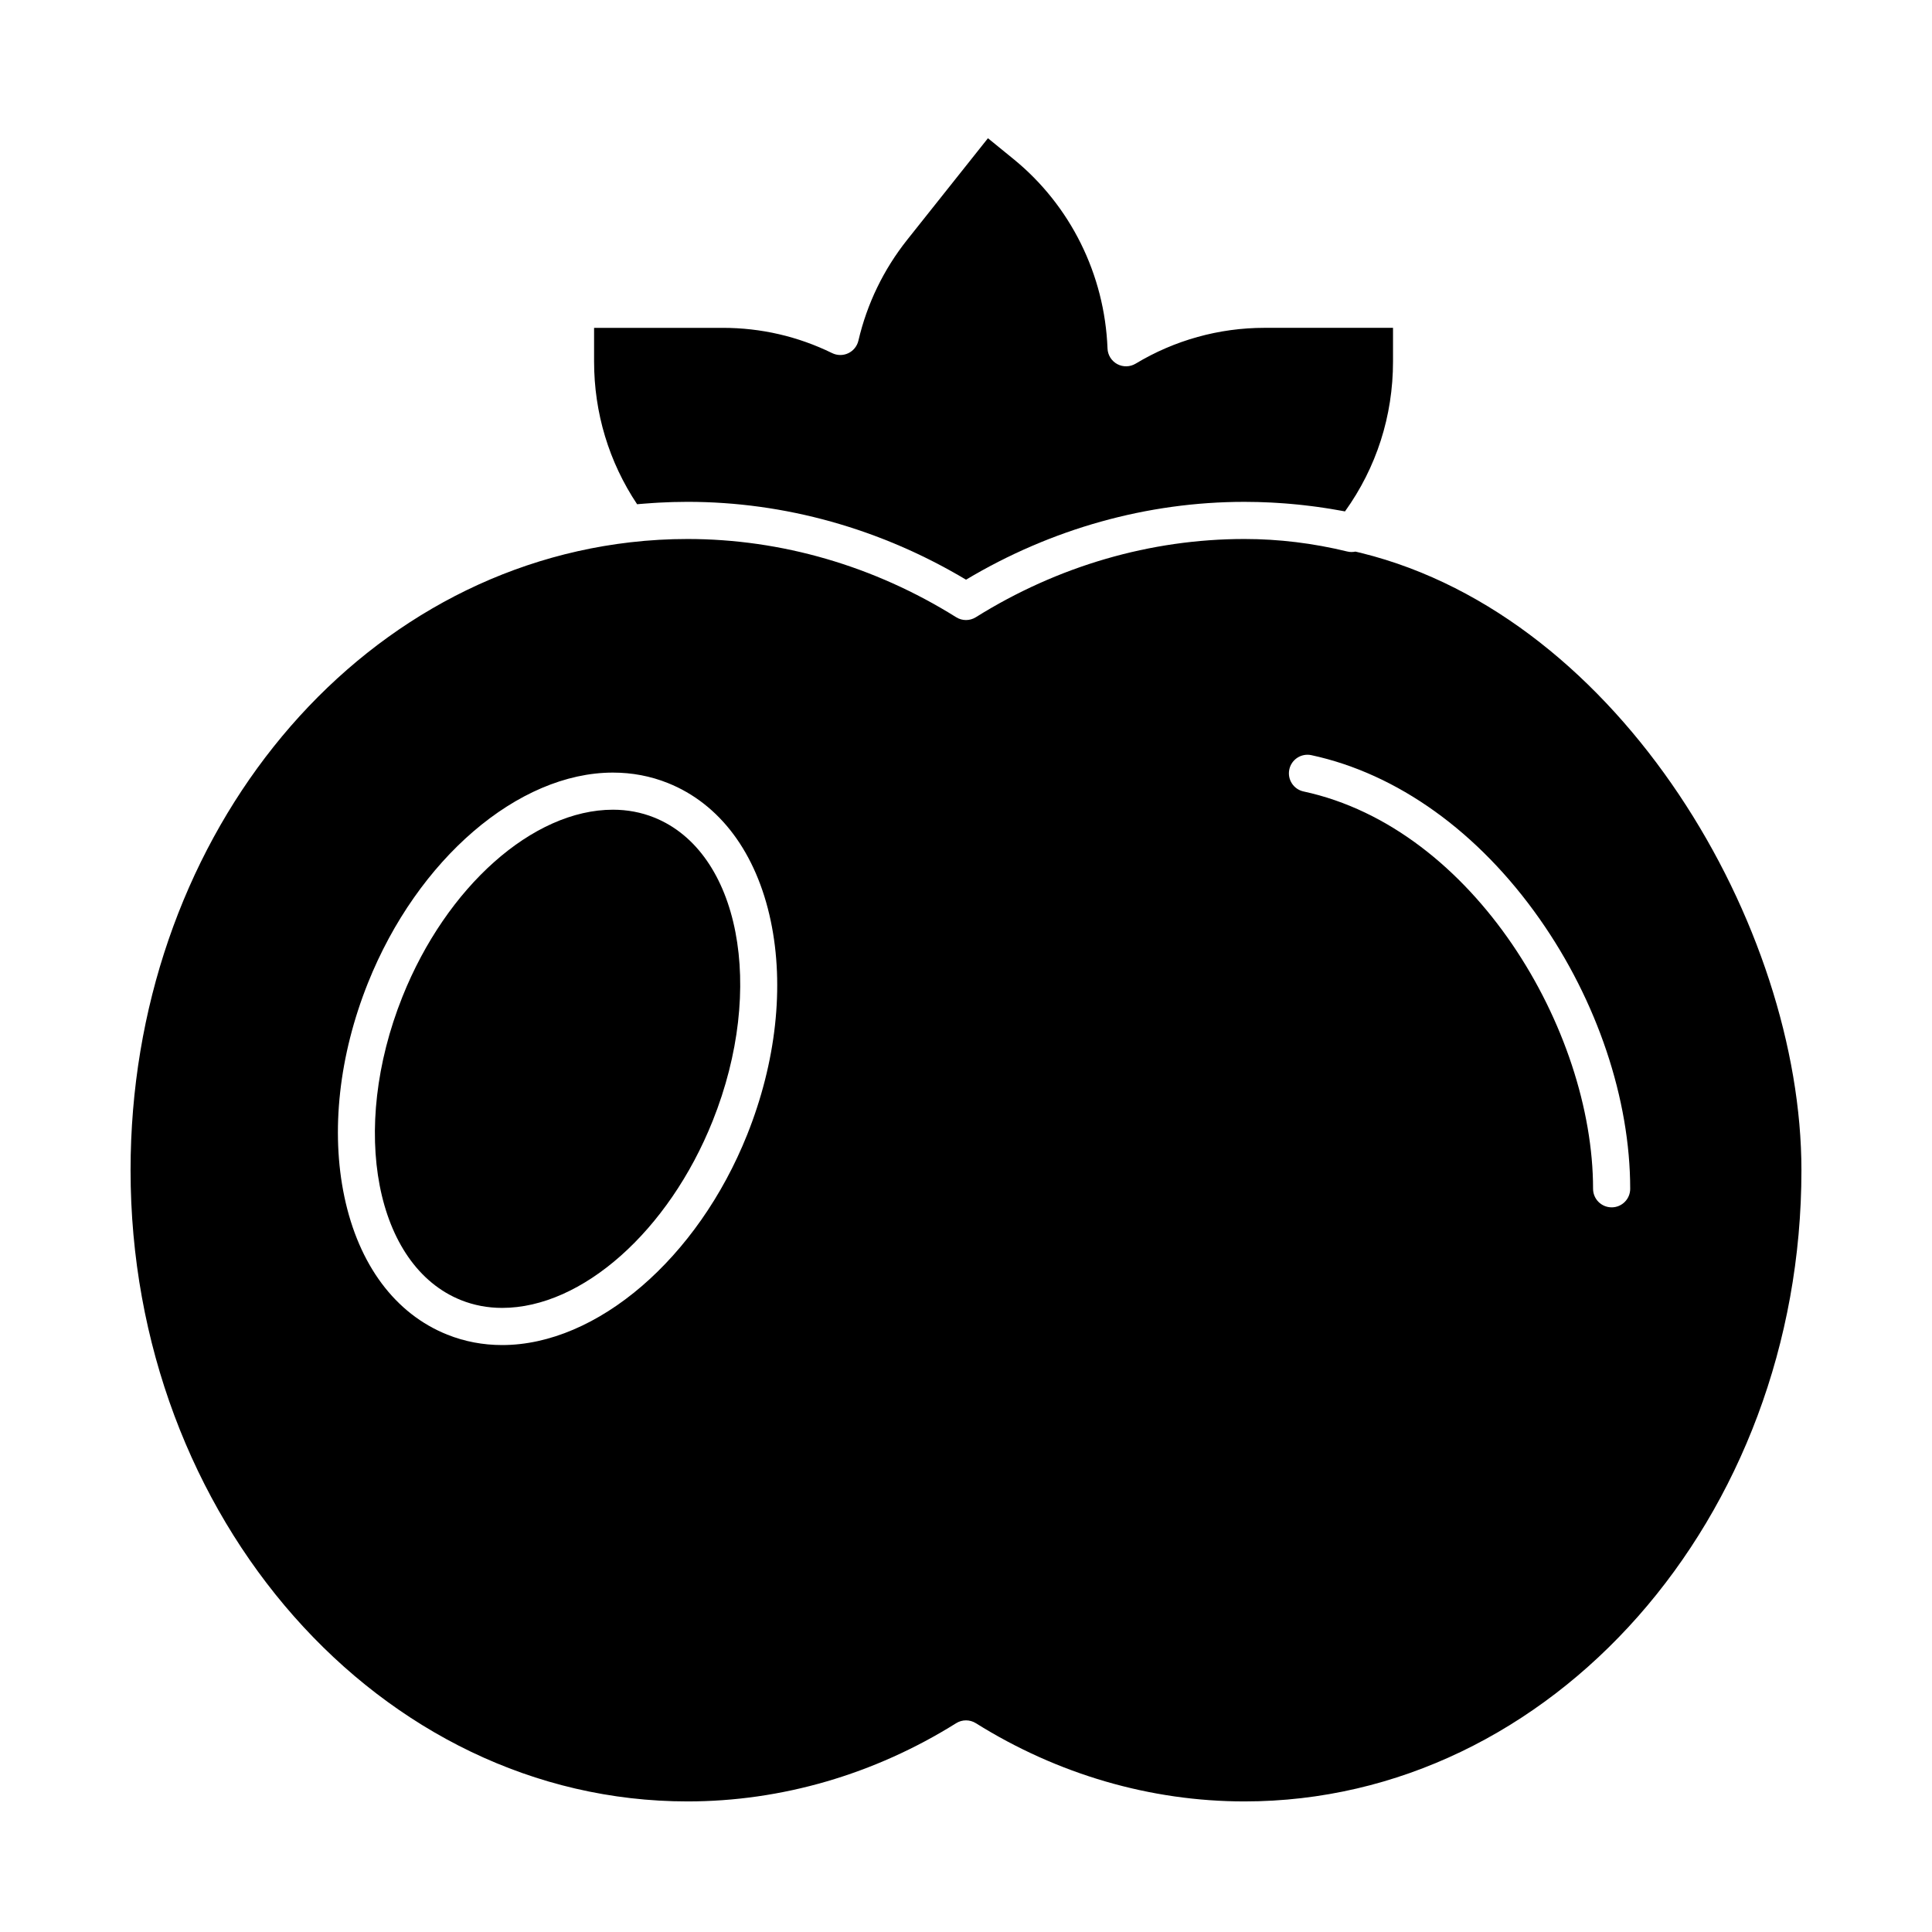
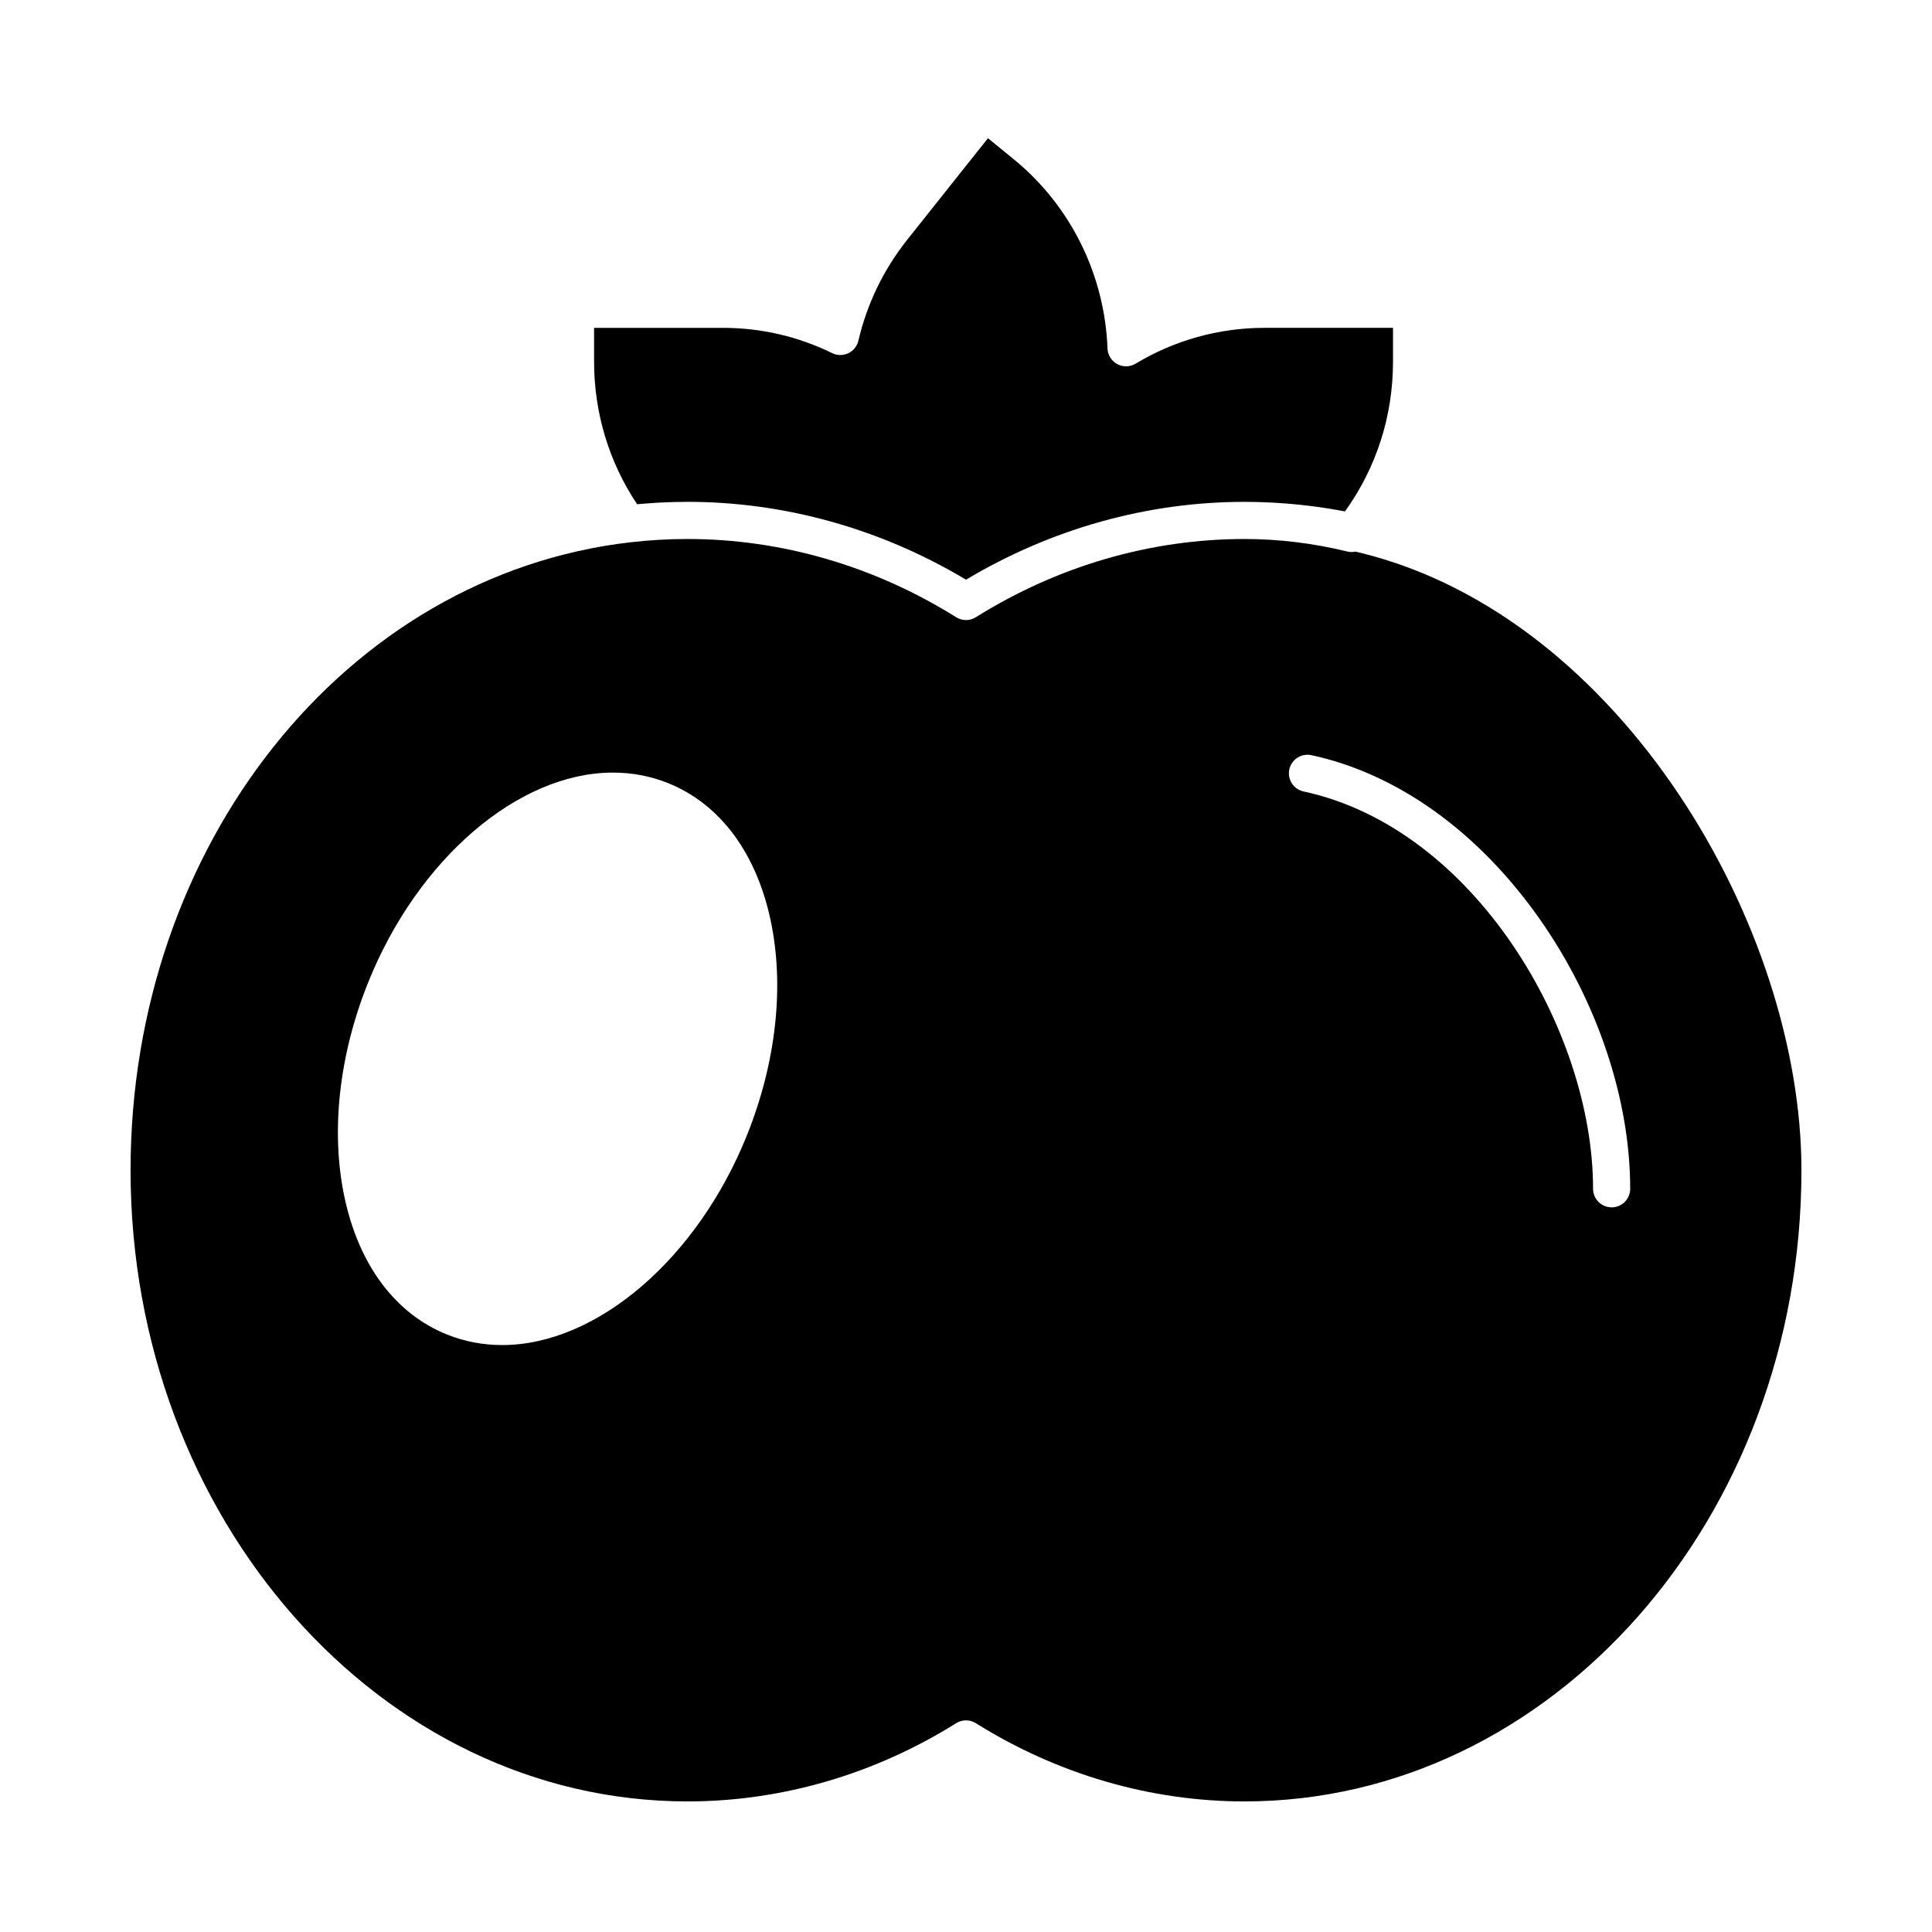
<svg xmlns="http://www.w3.org/2000/svg" fill="#000000" width="800px" height="800px" version="1.1" viewBox="144 144 512 512">
  <g>
    <path d="m504.82 290.56c-0.059-0.016-0.113-0.027-0.172-0.043-0.48-0.117-0.969-0.223-1.453-0.336-0.082 0.016-0.164 0.027-0.242 0.039-0.078 0.012-0.152 0.027-0.23 0.039-0.117 0.016-0.238 0.016-0.359 0.02-0.059 0.004-0.117 0.012-0.176 0.012h-0.016c-0.156 0-0.312-0.012-0.469-0.027-0.035-0.004-0.07-0.004-0.105-0.008-0.191-0.023-0.383-0.059-0.574-0.105-9.016-2.199-18.176-3.312-27.223-3.312-24.895 0-49.512 7.168-71.191 20.73-0.797 0.5-1.703 0.75-2.609 0.75s-1.812-0.25-2.609-0.75c-21.676-13.562-46.297-20.73-71.188-20.73-5.051 0-10.156 0.293-15.172 0.875-75.496 8.734-132.43 80.273-132.43 166.4 0 92.238 66.215 167.28 147.6 167.28 24.895 0 49.512-7.168 71.191-20.73 0.797-0.5 1.703-0.75 2.609-0.75s1.812 0.25 2.609 0.75c21.68 13.562 46.297 20.73 71.188 20.73 81.387 0 147.6-75.043 147.6-167.28 0-64.488-47.703-146.48-116.58-163.55zm-162.81 154.14c-13.129 32.828-39.832 55.754-64.934 55.754-5.07 0-9.969-0.93-14.551-2.766-13.777-5.512-23.461-18.492-27.262-36.543-3.648-17.332-1.43-37.449 6.246-56.645 13.129-32.828 39.832-55.754 64.934-55.754 5.07 0 9.969 0.93 14.551 2.766 13.777 5.512 23.461 18.492 27.262 36.543 3.652 17.332 1.43 37.449-6.246 56.645zm229.09 19.258c-2.719 0-4.922-2.203-4.922-4.922 0-42.004-31.508-95.574-76.719-105.29-2.656-0.57-4.348-3.188-3.777-5.844 0.57-2.656 3.188-4.344 5.844-3.777 22.793 4.898 44.281 20.32 60.508 43.426 15.242 21.703 23.984 47.758 23.984 71.488 0.004 2.723-2.199 4.922-4.918 4.922z" />
    <path d="m313.48 277.57c0.434-0.039 0.871-0.074 1.309-0.105 0.836-0.066 1.668-0.129 2.504-0.18 0.453-0.027 0.906-0.055 1.359-0.082 0.867-0.047 1.734-0.082 2.606-0.113 0.395-0.016 0.793-0.031 1.188-0.043 1.254-0.035 2.508-0.055 3.758-0.055 25.746 0 51.195 7.125 73.801 20.633 22.602-13.508 48.051-20.629 73.793-20.629 1.184 0 2.363 0.02 3.547 0.047 0.391 0.012 0.785 0.027 1.176 0.043 0.797 0.027 1.59 0.055 2.383 0.094 0.461 0.023 0.922 0.055 1.379 0.082 0.727 0.043 1.457 0.09 2.184 0.145 0.484 0.035 0.969 0.078 1.453 0.121 0.703 0.062 1.406 0.125 2.109 0.195 0.492 0.051 0.984 0.102 1.477 0.16 0.699 0.078 1.395 0.164 2.094 0.25 0.488 0.062 0.98 0.125 1.469 0.191 0.711 0.098 1.414 0.203 2.125 0.312 0.473 0.07 0.941 0.145 1.414 0.219 0.746 0.121 1.488 0.254 2.234 0.387 0.43 0.078 0.859 0.148 1.285 0.23 0.102 0.02 0.207 0.035 0.309 0.055 8.332-11.605 12.727-25.281 12.727-39.738v-8.91h-34.07c-12.031 0-23.832 3.281-34.137 9.492-1.492 0.898-3.344 0.941-4.875 0.117-1.531-0.828-2.512-2.402-2.578-4.141-0.754-19.621-9.832-37.914-24.902-50.188l-6.785-5.527-21.348 26.848c-6.309 7.934-10.676 16.953-12.984 26.801-0.34 1.457-1.328 2.68-2.68 3.324-1.352 0.641-2.922 0.633-4.269-0.023-9.09-4.445-18.859-6.699-29.027-6.699h-34.07v8.91c0 13.617 3.934 26.637 11.406 37.836 0.211-0.023 0.426-0.039 0.641-0.059z" />
-     <path d="m317.34 360.64c-3.418-1.367-7.082-2.059-10.898-2.059-21.18 0-44.125 20.383-55.797 49.57-14.105 35.266-7.137 71.332 15.531 80.398 3.418 1.367 7.082 2.059 10.898 2.059 21.18 0 44.125-20.383 55.797-49.57 14.105-35.262 7.137-71.332-15.531-80.398z" />
  </g>
</svg>